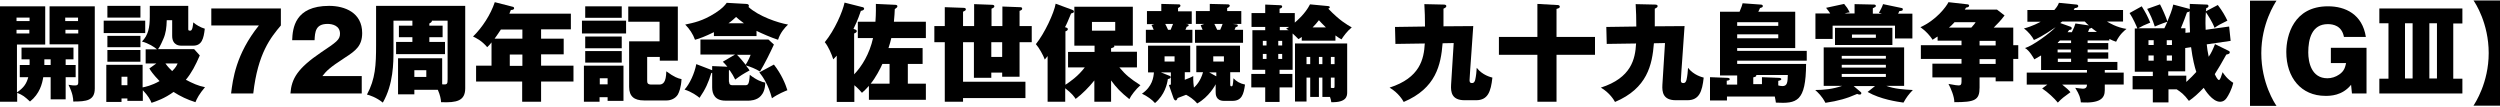
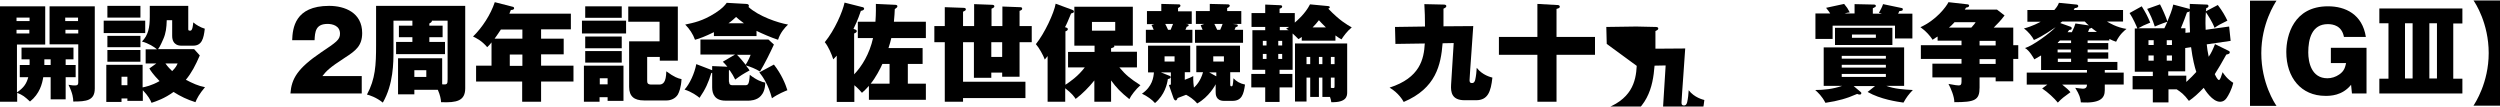
<svg xmlns="http://www.w3.org/2000/svg" version="1.1" id="レイヤー_1" x="0px" y="0px" width="1150px" height="49px" viewBox="0 0 1150 49" style="enable-background:new 0 0 1150 49;" xml:space="preserve">
  <g>
    <path d="M9.1,35.5v-5.6h4.5c0-0.9,0.1-1.8,0-2.6H9.9v-5.4h23.9v5.4h-3.6v2.6h4.6v5.6h-4.6v10.2h-6.9V35.5h-3.4   c-0.5,3-1.6,7.6-6.1,11.2c-2.5-2.3-3.2-2.9-5.9-4v4.1H0V2.9h20.8v17.6h-13v22c3.1-2.1,4.4-4,5.2-7H9.1z M13.6,9.7V8.1H7.6v1.6H13.6   z M7.6,13.7v1.7h5.9v-1.7H7.6z M23.3,27.3h-2.9v2.6h2.9V27.3z M43.6,2.9v37.8c0,5.6-3.9,6-9.9,6c0-1.4-0.2-3.7-2.2-7.7   c1.9,0.3,2.1,0.3,2.9,0.3s1.6,0,1.6-1.4V20.4H22.8V2.9H43.6z M35.9,9.7V8.1h-5.9v1.6H35.9z M30.1,13.7v1.7h5.9v-1.7H30.1z" />
    <path d="M66.8,9.5v5.7H47.7V9.5H66.8z M71.9,29.2h-4.9v-6.5h5.2c-1.2-1.1-3.9-2.8-6.9-3.6c2.9-2.9,3.6-6.5,3.6-11.4v-5h17.7v10.8   c0,0.6,0.4,0.6,1,0.6c1,0,1.2-2.8,1.3-3.8c1.4,1.2,3.3,2.3,5.3,2.9c-0.5,4.6-1.4,7.8-5.3,7.8h-5.7c-0.4,0-4,0-4-4.5V9.3h-2.5   c-0.1,3.5-0.4,6-1.6,8.7c-0.3,0.6-1.4,3.4-2.4,4.6h16.6l2.6,2.9c-2,4.6-3.7,7.9-6.4,11.2c3.1,1.6,5.6,2.8,8.8,3.4   c-2.7,3.2-3.7,5.2-4.4,6.9c-3.8-1.2-6.7-2.6-10.1-4.7c-3.9,2.9-7.9,4.3-10.1,5c-0.5-1.3-1.5-3.2-4-5.8v4.9h-7.1v-1.1h-2.7v1.6h-7   V29.8h16.7v10.4c1.1-0.2,4.1-0.8,7.8-2.9c-3.1-3.2-4.1-4.8-4.7-5.8L71.9,29.2z M64.6,2.7v5.4H49.4V2.7H64.6z M64.6,16.5v5.2H49.4   v-5.2H64.6z M64.6,23v5.4H49.4V23H64.6z M55.9,35.3v3.9h2.7v-3.9H55.9z M76.1,29.2c1.3,1.8,2.1,2.5,3.1,3.5c1.7-1.7,2-2.4,2.5-3.5   H76.1z" />
-     <path d="M97.2,11.7V3.9h32v7.8c-4.6,5.5-10.6,12.7-12.7,31.3h-10.2c0.8-6.5,2.2-18.1,12.8-31.3H97.2z" />
    <path d="M166.5,43h-32.9c0.5-6.8,3.2-11.5,14.1-18.9c7-4.7,8.7-5.8,8.7-8.6c0-3.7-3.5-4.5-5.7-4.5c-5.6,0-5.8,3.7-6,7.5h-10.3   c0.2-5.5,1.2-15.8,17-15.8c7.2,0,15.2,3.1,15.2,12.5c0,5.8-2.9,8.1-7.9,11.3c-7.4,4.8-8.6,6.2-10.4,8.5h18.1V43z" />
    <path d="M197.5,11.8h6.1v5.3h-6.1v2.2h7.2v5.6h-22.5v-5.6h7.5v-2.2h-6.2v-5.3h6.2V9.5H181v13.9c0,5.3,0,15.3-4.9,23.8   c-2.9-2.4-6.3-3.5-7.3-3.7c3.9-7.2,4.2-13.6,4.2-22.8V2.7H214v37.9c0,5.8-3.9,6.7-11.1,6.4c-0.1-1.4-0.4-3.2-1.5-5.7h-10.8v2.1   h-7.5V26.8h20.3v12c2.3,0.2,2.5-0.1,2.5-2.4V9.5h-7.2c0,0.5-0.4,0.9-1.2,1.3V11.8z M190.6,32.3v3.1h5.5v-3.1H190.6z" />
    <path d="M248.9,17.8h10.4v7.2h-10.4v5.2h14.9v7.3h-14.9v9.3h-8.7v-9.3h-21.2v-7.3h7.1V19.5c-0.5,0.7-1.4,1.7-2,2.2   c-2.5-3-4.9-4.1-6.5-4.9c4.3-4.2,8.1-10.1,10-15.8l8.2,2.1c0.2,0,0.7,0.2,0.7,0.7c0,0.4-0.4,0.8-1.5,0.8c-0.4,0.9-0.5,1.2-0.7,1.7   h28.3v7.2h-13.7V17.8z M240.3,13.6h-9.9c-1.3,2-2.6,3.8-2.9,4.2h12.8V13.6z M240.3,25.1h-5.8v5.2h5.8V25.1z" />
    <path d="M288,9.5v5.9h-20.3V9.5H288z M286.8,30.2v16.2h-7.3v-1.7h-3.7v2.1h-7.2V30.2H286.8z M286,2.9v5.3h-16.8V2.9H286z M286,16.8   v5.4h-16.8v-5.4H286z M286,23.5v5.3h-16.8v-5.3H286z M275.9,36v2.8h3.6V36H275.9z M297.7,26.2v10.7c0,1.3,0.1,2,2.1,2h3.4   c1.8,0,3.2-1,3.3-6.1c3.7,2.7,5.2,3.2,7,3.6c-0.2,3.8-1.1,6-1.7,7.1c-1.1,1.8-3.2,2.7-5.1,2.7h-10.5c-4.5,0-6.8-1.9-6.8-6.2V19h14   v-9H289v-7h22.8v24.9h-8.3v-1.7H297.7z" />
    <path d="M335.4,37.6c0,1.6,1,1.6,1.7,1.6h5.5c1.4,0,2,0,2.3-4.8c3,2.4,5.7,3.4,7.1,3.6c0,3.2-1,5-2,6.1c-1.9,2.2-5.3,2.2-5.6,2.2   h-10.7c-4.8,0-6.1-3-6.1-6.1v-6.7c-0.1,0-0.3,0.1-0.4,0.1c-1.3,4.3-2.6,7.3-5.4,11.4c-1.1-0.9-3.5-2.7-6.9-3.8   c2.3-2.5,4.6-7.4,5.4-11.7l7.3,2.8v-1.9l7,0.3c-0.8-1-1.4-1.6-2.1-2.3l5.6-3.3h-15.9v-6.9h31.3l2.5,2.3c-1.6,3.5-4.2,8.8-6.4,12.4   c-1.9-1.2-4.6-2.3-6.5-2.8c1.3,1.6,1.4,1.8,1.7,2.3c-3.1,1.7-4.2,2.4-6.6,4.2c-0.7-1.4-1.4-2.7-2.6-4.4c-0.1,0.1-0.2,0.1-0.3,0.2   V37.6z M348,16.6h-19.6v-1.8c-4.1,2-6.5,2.9-8.7,3.5c-0.9-2.6-2.6-5.1-4.5-7c3.8-0.8,8-1.6,13.8-5.3c3.3-2.1,4.4-3.5,5.3-4.7   l8.9,0.5c0.8,0,1.3,0.3,1.3,0.9c0,0.1,0,0.3-0.2,0.5c4.7,4.3,13.5,7.3,18.2,8.1c-1.5,1.4-3.6,3.8-4.6,7c-3.1-1-7.5-2.9-9.9-4.1   V16.6z M342.2,10.7c-2.1-1.5-2.8-2.2-3.6-2.9c-0.9,0.8-1.9,1.8-3.5,2.9H342.2z M339,25.2c0.2,0.2,1.3,1.2,4,4.6   c0.1-0.2,1.4-2.1,2.3-4.6H339z M356,29.7c3.5,4.5,5.3,8.9,6.2,11.8c-1,0.4-4.3,1.7-7.1,3.7c-1.7-6.4-4.2-9.9-5.8-11.9L356,29.7z" />
    <path d="M394.6,17.5V10h8.1c0.3-4,0.2-6.7,0.2-8.2l8.7,0.4c0.8,0,1.2,0.2,1.2,0.7c0,0.4-0.3,0.7-1.2,1.3c-0.1,1.6-0.1,3-0.4,5.8   h14.7v7.5H410c-0.3,1.3-0.8,3.2-1.3,4.6h15.7v7.3h-6.8v9.1h8.3v7.4h-26.2v-6.4c-1.4,1.6-2.3,2.4-3.2,3.2c-0.5-0.6-1.8-2.1-3.5-3.5   v7.7h-8.1V25.6c-0.9,1-1,1.1-1.6,1.7c-0.7-2.3-2.3-6-3.9-7.9c4.6-5.6,8.2-14,9.1-18.2l7.9,2c0.5,0.1,1.1,0.2,1.1,0.8   c0,0.6-0.8,0.9-1.5,1c-1.5,4.4-2.7,6.9-3.4,8.3c1,0.3,1.5,0.5,1.5,1c0,0.5-0.4,0.8-1.2,1.1v18.8c3.5-3.6,7.1-9.4,8.7-16.7H394.6z    M405.9,29.4c-0.8,1.9-3.2,6.5-5.4,9.1h8.7v-9.1H405.9z" />
    <path d="M434.6,3.3l8.5,0.3c0.6,0,1.2,0.1,1.2,0.7c0,0.5-0.5,0.7-1.3,1.1v6.6h5.1V1.9l8.1,0.3c0.8,0,1.2,0.2,1.2,0.7   c0,0.5-0.4,0.7-1.3,1.1v8h5V3l8,0.3c0.7,0,1.1,0.1,1.1,0.7c0,0.4-0.3,0.7-1.2,1v7h5.6v7.4h-5.6v15.9H461v-1.9h-5v2.4h-8V19.4H443   v18.2h28.7v7.5H443v1.7h-8.4V19.4h-4.8v-7.4h4.8V3.3z M461,19.4h-5v6.8h5V19.4z" />
    <path d="M490.1,46.8h-8.2v-21c-0.6,0.8-0.8,1-1.3,1.6c-0.7-2-2.6-5.4-4.1-7.1c4-4.9,8.4-14.4,9.1-18.6l7.6,2.8   c0.3,0.1,0.8,0.3,0.8,0.8c0,0.5-0.3,0.6-1.3,0.9c-1,2.5-2.3,5.5-2.8,6.3c1,0.3,1.3,0.4,1.3,1c0,0.5-0.9,0.9-1.1,0.9V39   c2.1-1.4,5.8-3.9,8.9-8h-7.7v-7.1h12.2V21h-9.3V3.1h26.9V21h-8.7c0.1,0.1,0.2,0.2,0.2,0.3c0,0.5-0.9,0.7-1.5,0.9v1.6H523V31h-8.1   c3,3.6,5.2,5.3,9.7,8.2c-2,1.7-4.4,4.8-5.1,6.4c-4-3.2-5.9-5.2-8.4-8.6v9.8h-7.7V37c-2.3,2.9-5.6,6.3-8.6,8.5   c-0.8-1.2-1.7-2.5-4.8-4.9V46.8z M502.3,10.1v4H513v-4H502.3z" />
    <path d="M559.5,38.2c-0.5,1.1-3.4,6.4-8.8,9.4c-1.5-1.9-3.9-3.4-5.1-4c-2.3,0.9-3.2,1.2-3.9,1.5c-0.2,0.6-0.5,1.1-0.9,1.1   s-0.8-0.5-1-1.1l-2.1-6l0.9-0.2v-5.6H534l3.8,1.5c0.3,0.1,0.7,0.2,0.7,0.7c0,0.6-0.6,0.7-1.3,0.9c-0.3,2.2-1.4,7.2-5.9,11   c-1.3-1.5-3.6-3.2-6-4.3c4.8-3.3,5.3-7.5,5.5-9.8h-2.7V21h19.4v12.2h-2.5v3.5c1.5-0.5,3.4-1.4,3.9-1.7c-0.1,2,0.2,4.6,0.3,5.3   c0.8-0.7,3-2.8,4.2-7.1h-3.1V21h20.1v12.2h-4.5v5.6c0,0.4,0,0.9,0.5,0.9c0.7,0,0.7-0.4,1-3.7c1.3,1.4,2.9,2.4,5.3,2.9   c-0.6,4.5-1.5,7.5-5.8,7.5h-3.8c-3.9,0-3.9-3.1-3.9-4.1V38.2z M548.5,13.7v6h-21.4v-6h3.6c-0.5-1.3-0.8-1.8-1-2.2l1.3-0.4h-3.4V5.1   h6.6V1.8l8,0.2c0.4,0,0.8,0.1,0.8,0.6c0,0.5-0.4,0.7-1.1,1.1v1.5h6.3V11h-2.8c0.8,0.1,1.4,0.1,1.4,0.6c0,0.5-0.6,0.6-0.9,0.7   c-0.1,0.3-0.5,1.1-0.6,1.4H548.5z M535.7,25.9v2.4h4.6v-2.4H535.7z M538.5,13.7c0.1-0.3,0.7-1.6,1.1-2.7H536   c0.4,0.7,0.7,1.4,1.3,2.7H538.5z M568.6,11.2c0.5,0,0.8,0.2,0.8,0.6c0,0.5-0.5,0.5-1,0.7c-0.1,0.3-0.2,0.5-0.5,1.2h3.9v6h-22.1v-6   h3.5c-0.6-1.4-0.7-1.6-0.9-2.1L554,11h-3.9V5.1h6.4V1.8l8.4,0.2c0.3,0,0.8,0.2,0.8,0.6c0,0.5-0.7,0.9-1.2,1.1v1.4h6.5V11h-4.1   L568.6,11.2z M559.5,35.1v-1.8h-3.3L559.5,35.1z M563,25.9h-4.9v2.4h4.9V25.9z M558.6,11c0.6,1.1,0.6,1.3,1.3,2.7h1.4   c0.6-1.3,0.8-1.9,1.1-2.7H558.6z" />
    <path d="M614.4,18.7h-15.6V17c-0.5,0.4-0.9,0.6-1.5,1c-1.1-1.1-1.8-1.8-2.7-2.6v16.7h-6V34h5.9v6.2h-5.9v6.7H582v-6.7h-6.4V34h6.4   v-1.9h-5.9V13.9h5.9v-1.5h-6.3V6h6.3V2.1l6.9,0.3c0.4,0,0.9,0.1,0.9,0.6c0,0.6-0.6,0.8-1.2,1v2h7v4.4c0.8-0.7,4.8-4,7-8.4l8.4,0.8   c0.3,0,0.7,0.2,0.7,0.5c0,0.4-0.4,0.6-0.7,0.7c5.3,5.5,8.4,7.2,10.8,8.6c-2.2,1.8-3.9,4.2-4.7,5.5c-0.8-0.4-1.3-0.7-2.8-1.8V18.7z    M582.6,20.9v-2.1h-1.7v2.1H582.6z M580.9,24.8v2.3h1.7v-2.3H580.9z M589.8,20.9v-2.1H588v2.1H589.8z M588,24.8v2.3h1.8v-2.3H588z    M588.7,12.4v1.5h4.1c-0.5-0.3-0.6-0.4-1.2-0.7c0.7-0.4,0.9-0.5,1.4-0.8H588.7z M608.3,35.7h-1.6v8.9h-4v-8.9h-1.7v11h-5.3V20h24   v22.5c0,1.7-0.3,4.7-7.3,4.5c-0.1-0.9-0.3-1.5-0.6-2.4h-3.5V35.7z M602.7,26.2h-1.7v3.3h1.7V26.2z M609.9,12.6   c-1.8-1.8-2.7-2.7-3.2-3.3c-1,1.3-1.8,2.2-2.9,3.3H609.9z M608.3,26.2h-1.6v3.3h1.6V26.2z M612.2,29.5h1.7v-3.3h-1.7V29.5z    M612.2,40.4c0.5,0.1,0.8,0.1,1.1,0.1c0.6,0,0.6-0.1,0.6-1.5v-3.3h-1.7V40.4z" />
    <path d="M641.9,20.2l-0.2-7.8l13.8-0.2c0-4.4-0.1-6.4-0.3-10.3l8.8,0.2c0.4,0,1.3,0,1.3,0.7c0,0.5-0.3,0.7-1.3,1.2v8.1l13.7-0.1   c0,1-1.7,23.4-1.7,24.8c0,0.6,0,1.4,1.1,1.4c0.4,0,1.1,0,1.5-1.5c0.4-1.7,0.6-3.8,0.7-5.5c2.6,3.4,6.5,4.3,7.2,4.5   c-0.7,6.5-2.1,10.4-7.5,10.4h-5.3c-5.9,0-6.4-3.7-6.2-7.1l1.2-19.2l-5.1,0.1c-0.8,9.9-3,20.7-17.9,27c-0.4-0.8-2.4-4.2-6.5-6.6   c14-4.5,15.8-13.1,16.2-20.3L641.9,20.2z" />
    <path d="M733.7,17v8.2h-17.7v21.6h-8.8V25.2h-17.7V17h17.7V1.8l8.9,0.5c0.6,0,1.4,0,1.4,0.8c0,0.5-0.4,0.7-1.5,1V17H733.7z" />
-     <path d="M739.1,20.2l-0.2-7.8l13.8-0.2c0-4.4-0.1-6.4-0.3-10.3l8.8,0.2c0.4,0,1.3,0,1.3,0.7c0,0.5-0.3,0.7-1.3,1.2v8.1l13.7-0.1   c0,1-1.7,23.4-1.7,24.8c0,0.6,0,1.4,1.1,1.4c0.4,0,1.1,0,1.5-1.5c0.4-1.7,0.6-3.8,0.7-5.5c2.6,3.4,6.5,4.3,7.2,4.5   c-0.7,6.5-2.1,10.4-7.5,10.4h-5.3c-5.9,0-6.4-3.7-6.2-7.1l1.2-19.2l-5.1,0.1c-0.8,9.9-3,20.7-17.9,27c-0.4-0.8-2.4-4.2-6.5-6.6   c14-4.5,15.8-13.1,16.2-20.3L739.1,20.2z" />
-     <path d="M794.3,46.2h-7.7V35.5l7.9,0.3c0.6,0,1.2,0.2,1.2,0.6c0,0.4-0.6,0.7-1.4,0.7v1.8h4.8v-4.2h-7.9V5.4h9   c0.9-2.2,1.2-3,1.4-3.9l8.3,0.6c0.7,0,1,0.3,1,0.7c0,0.6-0.6,0.7-1.3,0.9c-0.4,0.9-0.5,1.2-0.8,1.7h17v16.7h-26.7v1.3h32v4.5h-32   v1.5h31.7c-0.1,17.5-4.3,18.3-13.9,17.8c-0.1-0.7-0.2-1.5-0.5-2.8h-22V46.2z M799.1,11.9H818v-1.7h-18.9V11.9z M818,15.8h-18.9v1.8   H818V15.8z M810.5,38.8v-3.3l7.4,0.3c1,0,1.5,0.2,1.5,0.6c0,0.5-0.9,0.7-1.4,0.8v2.1c0.4,0.1,1.2,0.3,1.9,0.3   c2.3,0,2.4-1.8,2.5-5.1h-14.6c0.1,0.1,0.1,0.2,0.1,0.3c0,0.5-1,0.7-1.4,0.8v3.1H810.5z" />
+     <path d="M739.1,20.2l-0.2-7.8l13.8-0.2l8.8,0.2c0.4,0,1.3,0,1.3,0.7c0,0.5-0.3,0.7-1.3,1.2v8.1l13.7-0.1   c0,1-1.7,23.4-1.7,24.8c0,0.6,0,1.4,1.1,1.4c0.4,0,1.1,0,1.5-1.5c0.4-1.7,0.6-3.8,0.7-5.5c2.6,3.4,6.5,4.3,7.2,4.5   c-0.7,6.5-2.1,10.4-7.5,10.4h-5.3c-5.9,0-6.4-3.7-6.2-7.1l1.2-19.2l-5.1,0.1c-0.8,9.9-3,20.7-17.9,27c-0.4-0.8-2.4-4.2-6.5-6.6   c14-4.5,15.8-13.1,16.2-20.3L739.1,20.2z" />
    <path d="M853.1,6.2V1.9l9,0.2c0.5,0,0.8,0.3,0.8,0.6c0,0.5-0.4,0.6-1.4,1.1v2.5h4.2c-0.2-0.1-1.2-0.4-1.4-0.4c0.6-1,1.6-2.9,1.9-4   l8.6,1.8c0.3,0,0.5,0.3,0.5,0.6c0,0.6-0.4,0.7-1.6,0.8c-0.1,0.4-0.4,0.8-0.6,1.2h6.6v11.4h-8v-5.9H843v6.1h-7.9V6.2h6.8   c-0.2-0.3-1.1-1.7-1.9-2.6l8.3-1.8c1.4,1.7,1.6,2,2.6,3.9c-0.9,0.1-1.5,0.2-2.4,0.5H853.1z M862.5,39.6h-9.8l3.3,2.8   c0.2,0.1,0.2,0.3,0.2,0.5c0,0.1,0,0.6-0.7,0.6c-0.4,0-0.8-0.1-1.2-0.3c-4.8,2.1-8.6,3.2-14.6,4.1c-1.6-3.1-3.4-4.7-4.7-5.9   c3.8,0,8.1-0.4,12.4-1.9h-8.5V21.8h37v17.7h-8.2c3.6,1.4,8.2,1.7,12.2,1.9c-1.9,2-2.9,3.3-4.3,5.8c-2.8-0.4-10.6-1.5-16.5-4.9   L862.5,39.6z M870.5,12.8v7.9h-26.4v-7.9H870.5z M867.5,27v-1.3h-20.3V27H867.5z M847.2,29.8v1.3h20.3v-1.3H847.2z M847.2,34v1.4   h20.3V34H847.2z M851.9,15.9v1.5h11v-1.5H851.9z" />
    <path d="M926.1,12.7v8.1h2.3v6.3h-2.3v10.3H918v-1.8h-7.4v4.7c0,5.8-2.2,6.7-11.6,6.7c0-2.5-1.5-6.2-2.7-8.4   c3.5,0.6,3.8,0.7,4.7,0.7c0.9,0,1.3-0.4,1.3-1.7v-2h-13.4v-6.3h13.4v-2.2h-18.7v-6.3h18.7v-2.1h-11v-1.9c-0.7,0.4-1,0.6-2.3,1.5   c-1-1.6-2.9-3.9-5.6-5.8c7.2-3.2,11.9-9.4,12.9-11.5l8.9,1c0.2,0,0.6,0.2,0.6,0.6c0,0.6-0.7,0.8-1.4,0.9c-0.3,0.5-0.4,0.6-0.6,0.9   h14.8l3.5,2.7c-1.9,2.5-2.9,3.5-5,5.6H926.1z M906.8,12.7c1.4-1.6,1.6-1.8,2-2.5h-9.7c-1.1,1.2-1.7,1.8-2.6,2.5H906.8z M910.6,18.8   v2.1h7.4v-2.1H910.6z M918,27.2h-7.4v2.2h7.4V27.2z" />
    <path d="M960.3,18.6v1.2h9.5v3h-9.5v1.3h9.5V27h-9.5v1.5H974v3.7h-5.8v1.2h8.7v5.5h-8.7v2.6c0,3.7-2.1,6.1-11,5.6   c-0.2-2-0.6-3.5-2.6-6.7c1.1,0.1,2.8,0.4,3.5,0.4c1.8,0,1.9-1.2,1.9-1.9h-11.4c2,1.6,2.9,2.4,3.8,3.5c-2.9,2.1-3.9,2.8-5.8,4.8   c-1.5-1.9-4.6-4.8-7.2-6.5l2.4-1.8h-9.5v-5.5H960v-1.2h-21.1v-6.7c-1.6,0.9-2.2,1.3-3.1,1.8c-0.6-1-2.3-4.1-4.3-5.2   c3.7-1.1,11.4-6.8,14.1-9.6c-6.1,4.2-8.6,5.3-10,5.9c-0.7-1.5-2.6-3.9-4.6-5.3c3.9-1,7-2.7,7.7-3.1h-6.1V4.6H945   c1.4-1.6,1.7-2.3,2.1-3.3l8.1,0.8c0.3,0,0.8,0.2,0.8,0.7c0,0.8-1.2,0.9-1.6,0.9c-0.2,0.4-0.3,0.6-0.5,0.9h22.7v5.3h-7.4   c0.8,0.5,4.6,2.8,9,3.4c-0.9,0.7-3.1,2.4-4.8,5.9c-1-0.3-1.9-0.7-3.1-1.3v0.7H960.3z M947.6,18.6c-0.6,0.6-0.7,0.7-1,1v0.2h6.1   v-1.2H947.6z M946.5,24.1h6.1v-1.3h-6.1V24.1z M952.7,28.4V27h-6.1v1.5H952.7z M953.1,14.7c0.9-1.8,1.3-2.8,1.6-3.9l6.2,0.9   c-0.5-0.4-1-0.8-1.9-1.8h-10.4l-0.9,0.7l4.5,1.6c0.4,0.1,0.8,0.3,0.8,0.8c0,0.6-0.5,0.7-1.2,0.8c-0.3,0.4-0.4,0.5-0.7,1H953.1z    M964.6,14.7c-1.4-1-1.9-1.4-2.5-1.9c-0.1,0.1-0.6,0.3-1,0.4c-0.2,0.5-0.4,1-0.6,1.5H964.6z" />
    <path d="M1025,23.3c0.3,0.1,0.7,0.3,0.7,0.8c0,0.6-0.6,0.8-1.6,1c-2.4,4.3-3.4,6-5.3,9c0.4,0.9,1.3,2.7,1.9,2.7   c0.6,0,1.1-1.8,1.7-3.6c0.6,0.9,2,3.1,4.9,4.9c-0.8,3.3-2.2,5.7-3,6.9c-1.2,1.8-2.6,1.8-3.1,1.8c-3.5,0-6.9-5.4-7.5-6.4   c-2.7,2.8-4.6,4.5-6.8,6c-2.3-3.1-3.8-4.1-5.6-5.3h-3.8v6h-7.2v-6h-9.3v-6.1h9.3v-2h-8.3V13.1h1.2c-0.4-1.1-2-4.7-3.6-7.1l5.6-3.1   c1.8,2.9,2.6,4.4,3.9,7.5c-3,1.2-3.5,1.5-5.5,2.6h12c0.4-0.7,0.7-1.5,1.4-3c-3.3,1.1-4.5,1.7-5.8,2.2c-1.1-3.4-2-5.4-3.5-8.1   l5.9-2.1c1,1.9,2.7,5.6,3.4,7.9c1-2.4,2.3-5.6,2.7-7.8l7.1,1.9c0.2,0,0.4,0.1,0.5,0.3c0-0.4,0-2.1,0-2.5l7.6,0.3c0.4,0,1,0,1,0.7   c0,0.5-0.4,0.8-1,0.9c0,0.4-0.1,0.8-0.2,1.5l5.5-2.9c2.2,2.9,3.4,5.1,4.4,7.2c-3.1,1.5-4.4,2.2-5.9,3.3c-1.1-2.9-3.3-6.2-4-7.2   c-0.1,1.2-0.3,3.6-0.1,8.1l10.8-1.5l0.7,6.6l-11,1.6c0.2,1.8,0.4,3.5,0.9,5.7c1.2-1.7,2-3.5,2.9-5.8L1025,23.3z M988.3,20.7h2.4   v-2.2h-2.4V20.7z M990.7,25.5h-2.4v2.4h2.4V25.5z M996.7,20.7h2.4v-2.2h-2.4V20.7z M999.1,25.5h-2.4v2.4h2.4V25.5z M1005.7,37.7   c1.8-1.6,3.5-3.4,4.6-4.6c-0.7-2.1-1.7-5.9-2.4-11.4l-2.7,0.4v10.7h-7.8v2h8.3V37.7z M1007.4,14.9c-0.2-3.5-0.2-7.5-0.2-9.9   c-0.1,0.4-0.3,0.5-1.2,0.7c-0.9,2.5-1.5,4.2-2.8,7.3h2.1v2.1L1007.4,14.9z" />
    <path d="M1035,48.7V0.3h12.2c-0.7,1.1-7,10.5-7,24.2s6.2,23.1,7,24.2H1035z" />
    <path d="M1078.2,16.9c-1-5-4.8-5.8-7.4-5.8c-7.4,0-9,6.9-9,13c0,4.6,1.5,11.9,8.8,11.9c1.9,0,3.8-0.6,5.4-1.7   c2.4-1.6,2.8-3.5,3.2-5.3h-7v-7h16.4v21h-6.7l-0.4-4c-4.1,5.1-9.7,5.1-11.8,5.1c-11.2,0-18-8.4-18-20.2c0-7.5,3.3-21,19.2-21   c8,0,15.8,3.7,17.4,14.1H1078.2z" />
    <path d="M1098.7,36.2V10.7h-4.2V3.9h38.2v6.9h-4.2v25.4h4.2V43h-38.2v-6.8H1098.7z M1106.3,10.7v25.4h3.5V10.7H1106.3z    M1117.5,10.7v25.4h3.5V10.7H1117.5z" />
    <path d="M1150,0.3v48.3h-12.2c0.7-1.1,7-10.5,7-24.2s-6.2-23.1-7-24.2H1150z" />
  </g>
</svg>